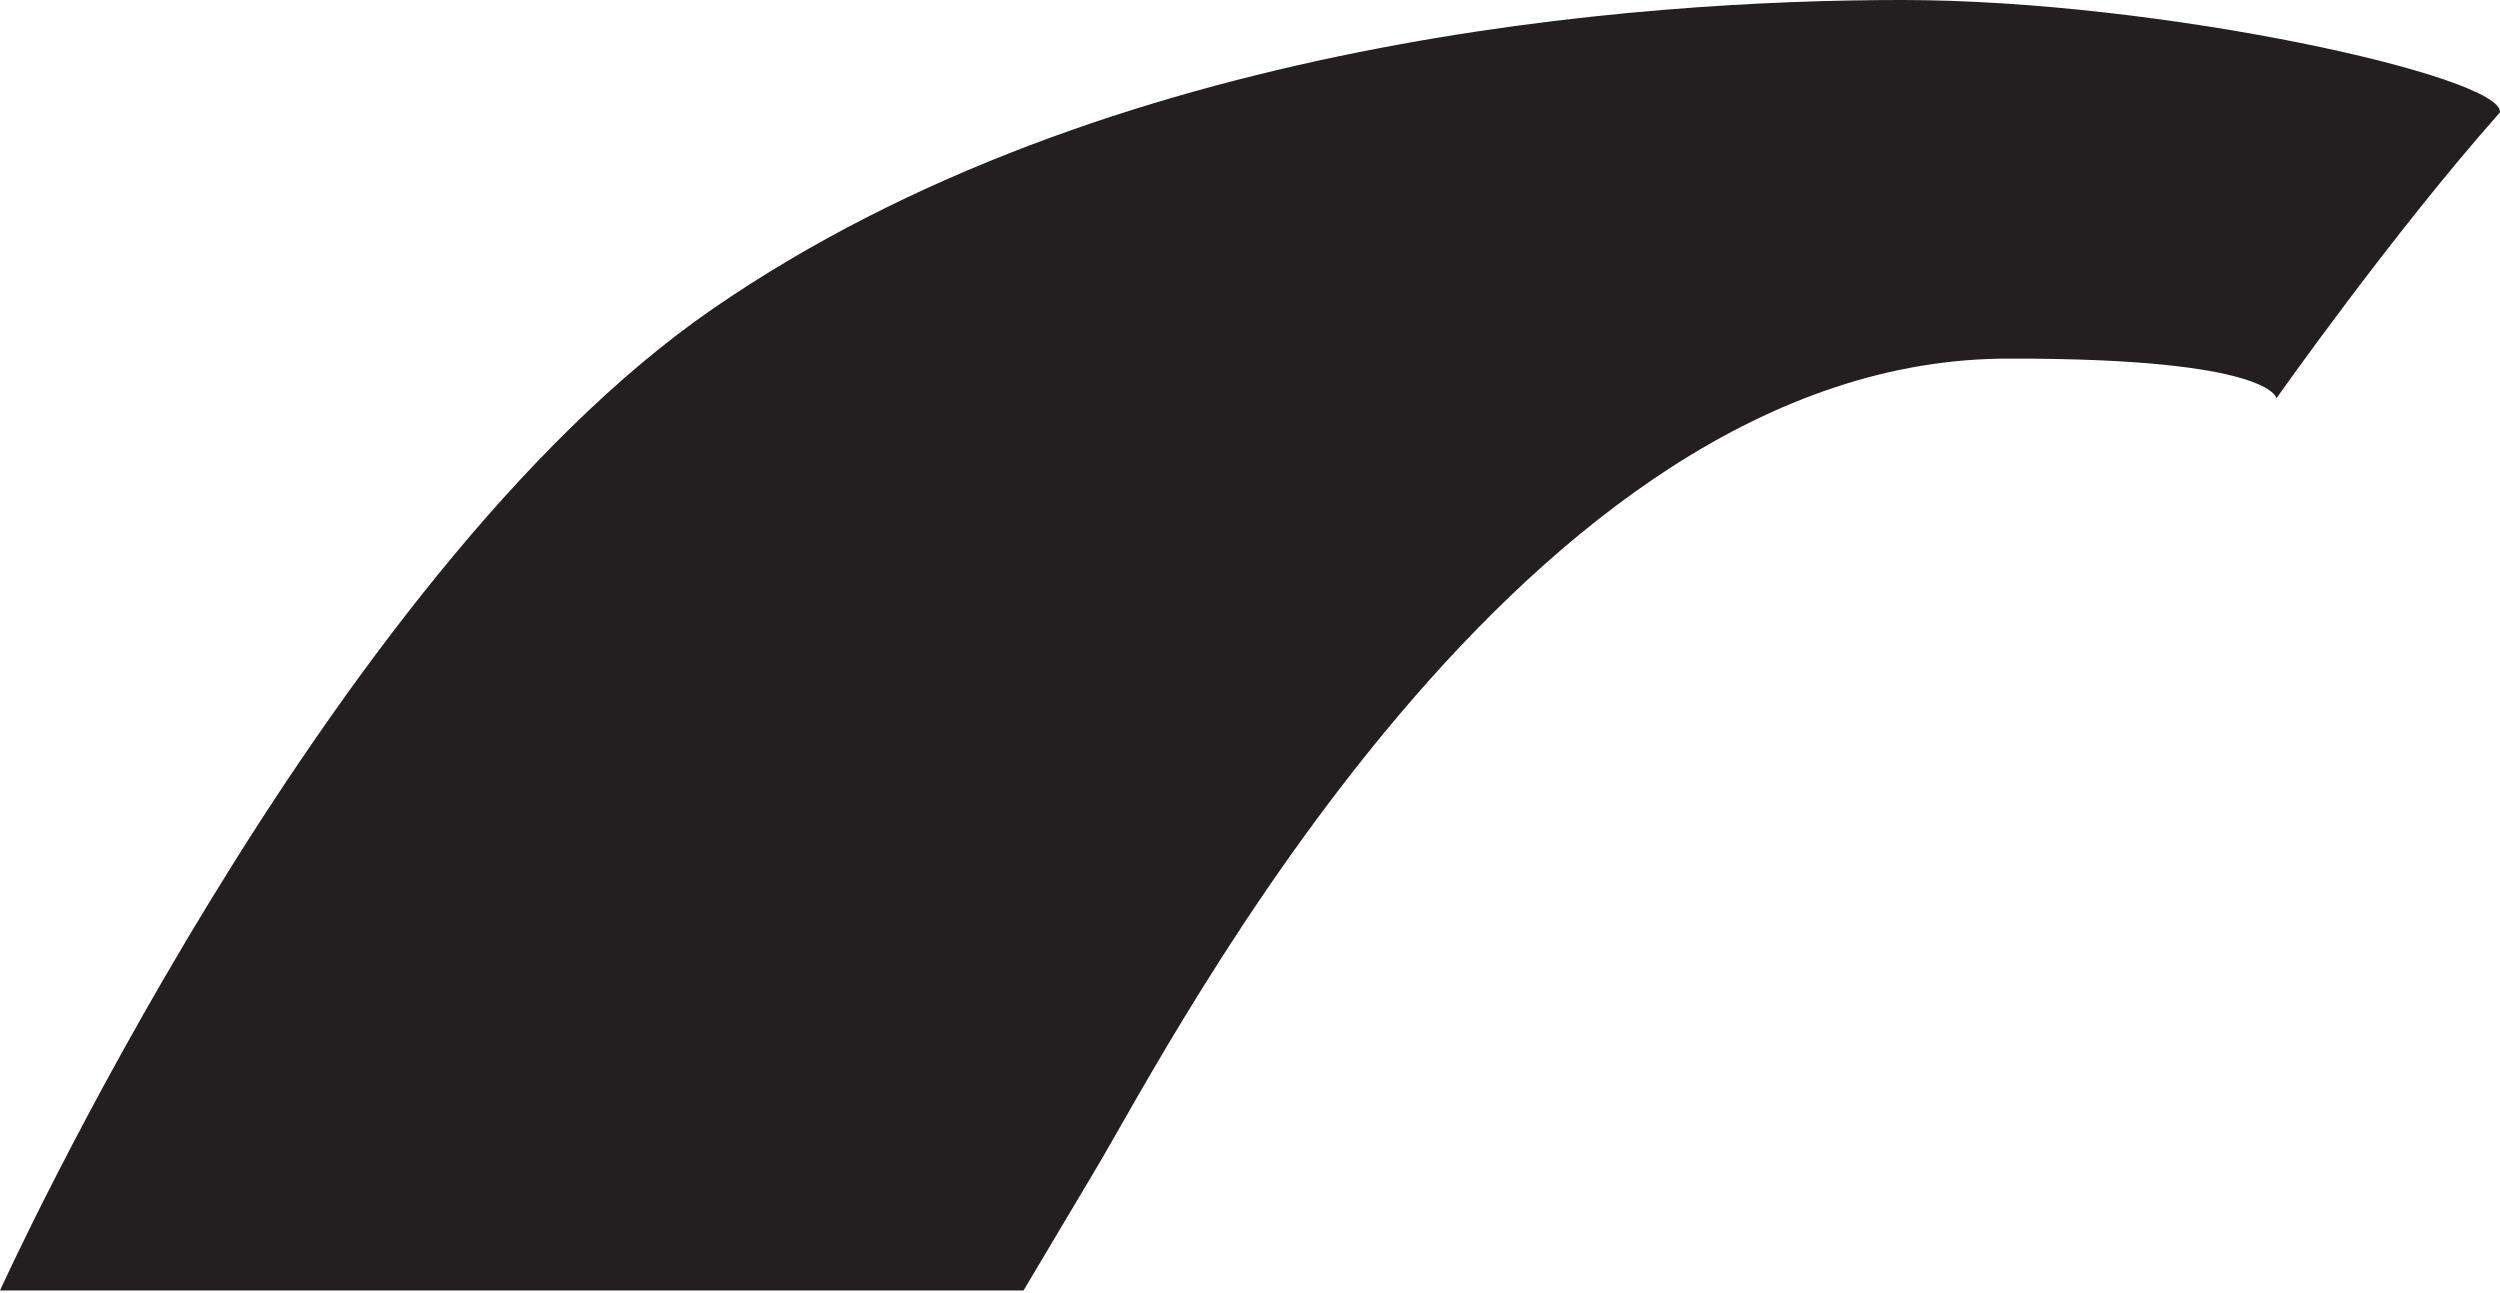
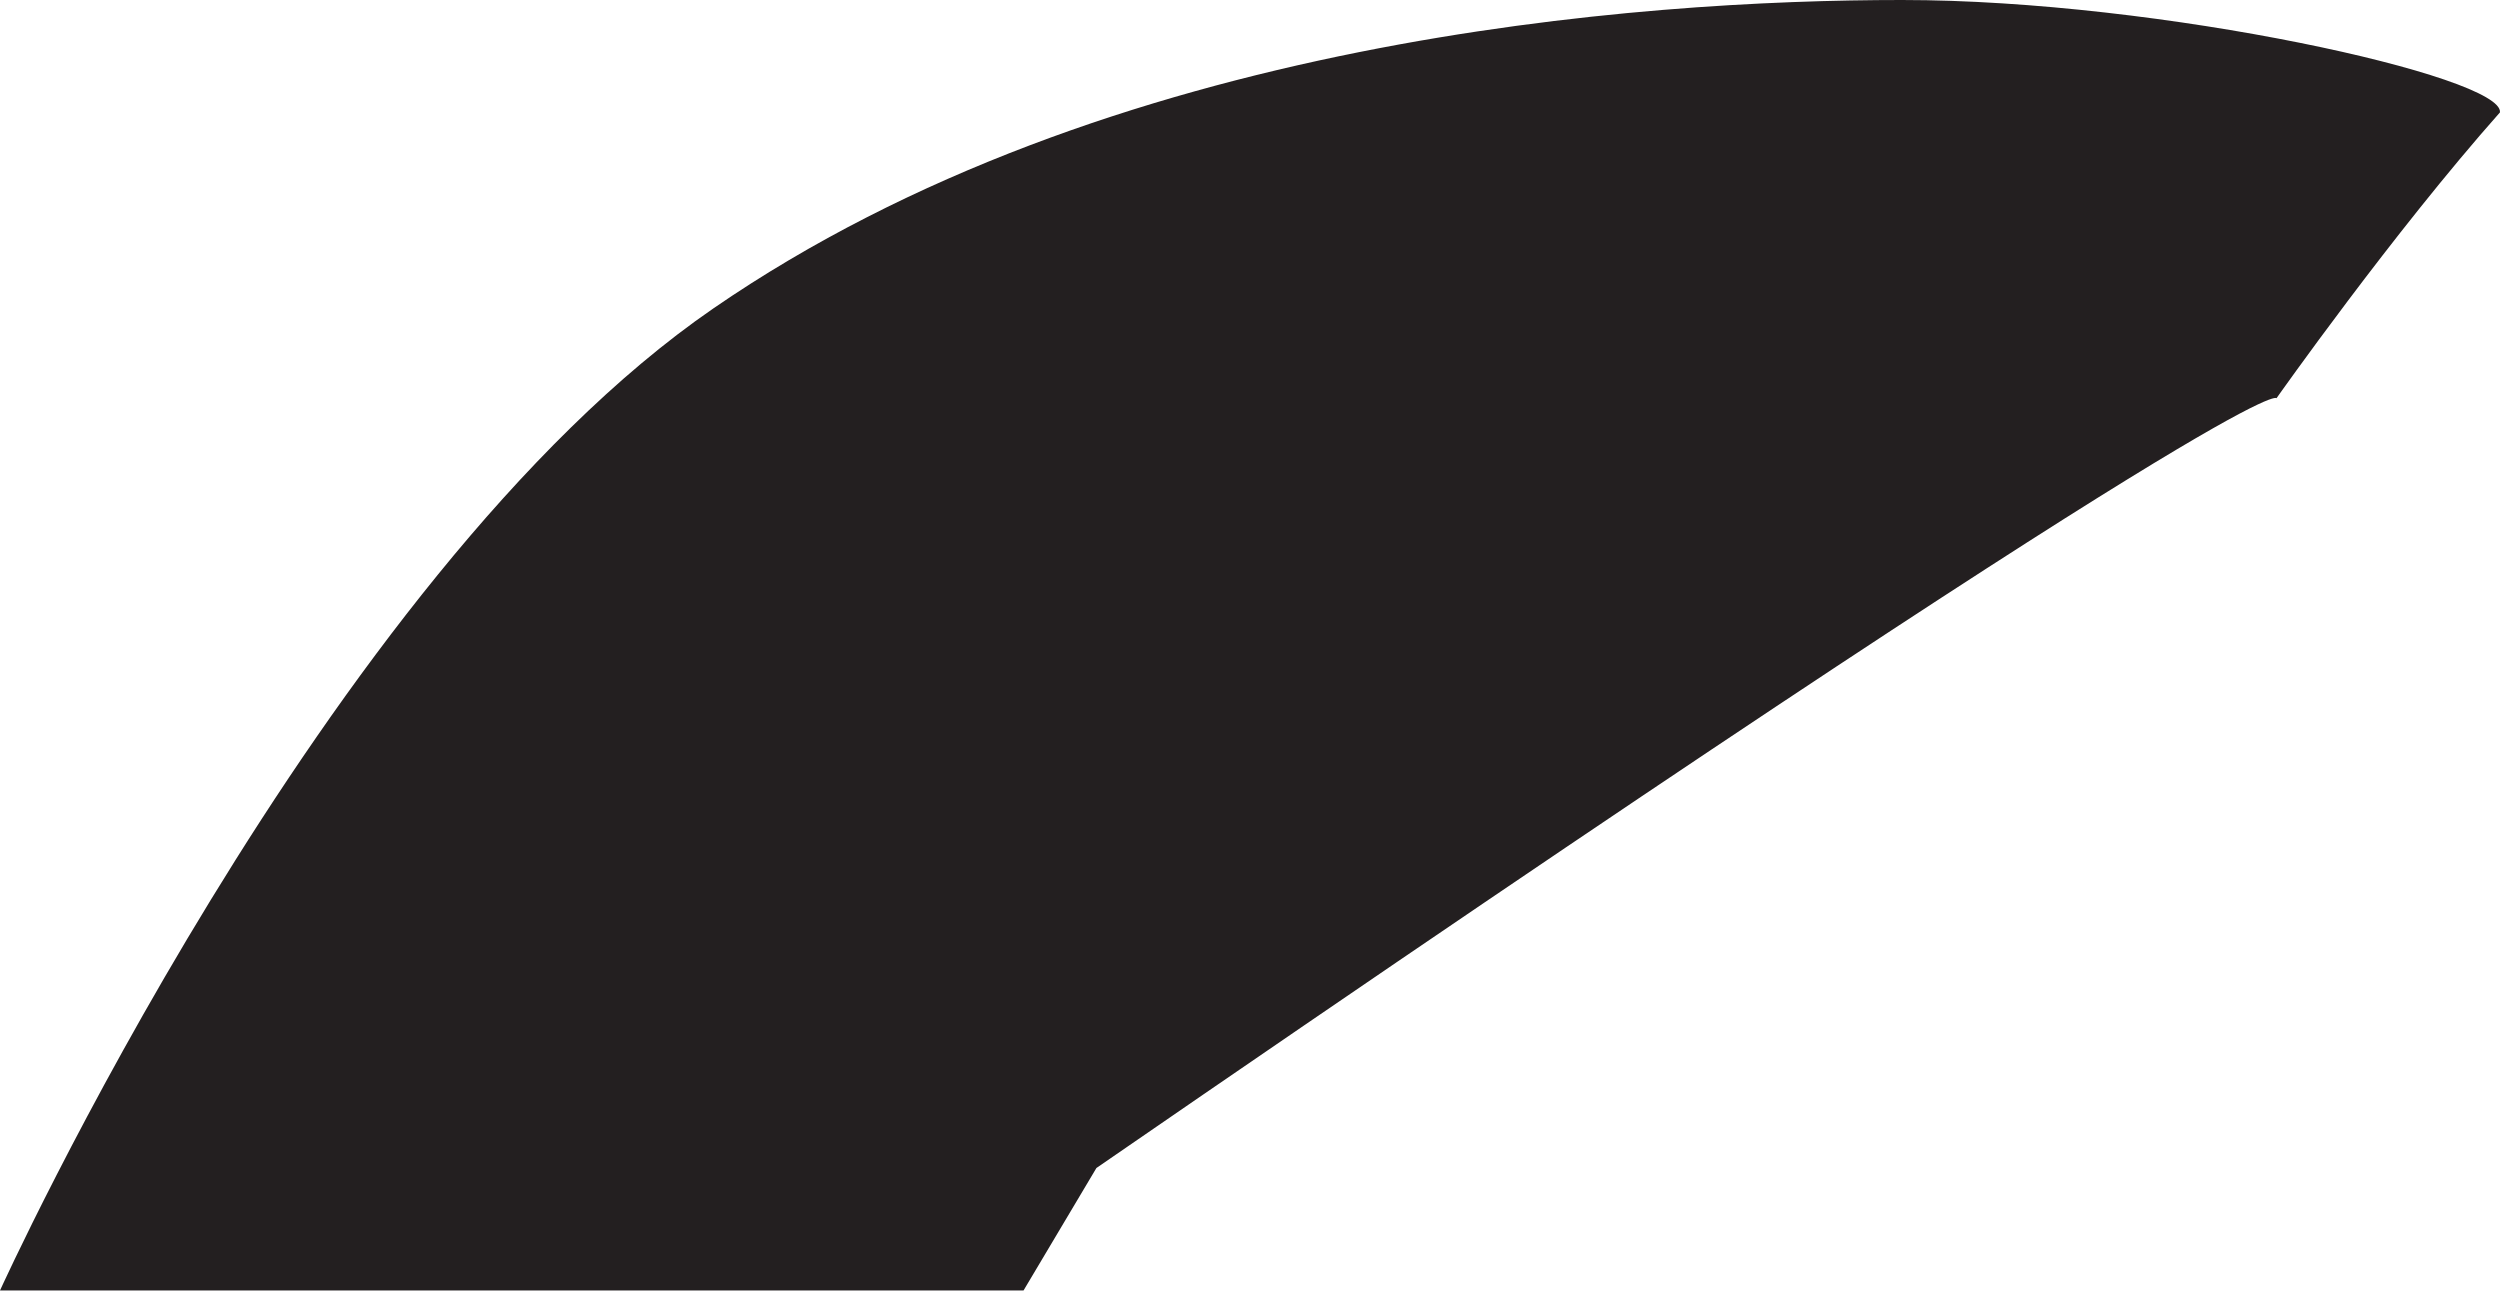
<svg xmlns="http://www.w3.org/2000/svg" width="406" height="210" viewBox="0 0 406 210" fill="none">
-   <path fill-rule="evenodd" clip-rule="evenodd" d="M369.698 64.68C369.698 64.68 388.571 37.894 405.994 18.251C406.64 12.432 350.931 0 308.873 0C266.816 0 180.031 5.907 115.836 50.097C52.707 93.51 0 209.574 0 209.574H166.221L178.058 189.683C190.383 168.982 247.42 57.873 326.454 58.243C368.983 58.155 369.698 64.68 369.698 64.68Z" fill="#231F20" />
+   <path fill-rule="evenodd" clip-rule="evenodd" d="M369.698 64.68C369.698 64.68 388.571 37.894 405.994 18.251C406.64 12.432 350.931 0 308.873 0C266.816 0 180.031 5.907 115.836 50.097C52.707 93.51 0 209.574 0 209.574H166.221L178.058 189.683C368.983 58.155 369.698 64.68 369.698 64.68Z" fill="#231F20" />
</svg>